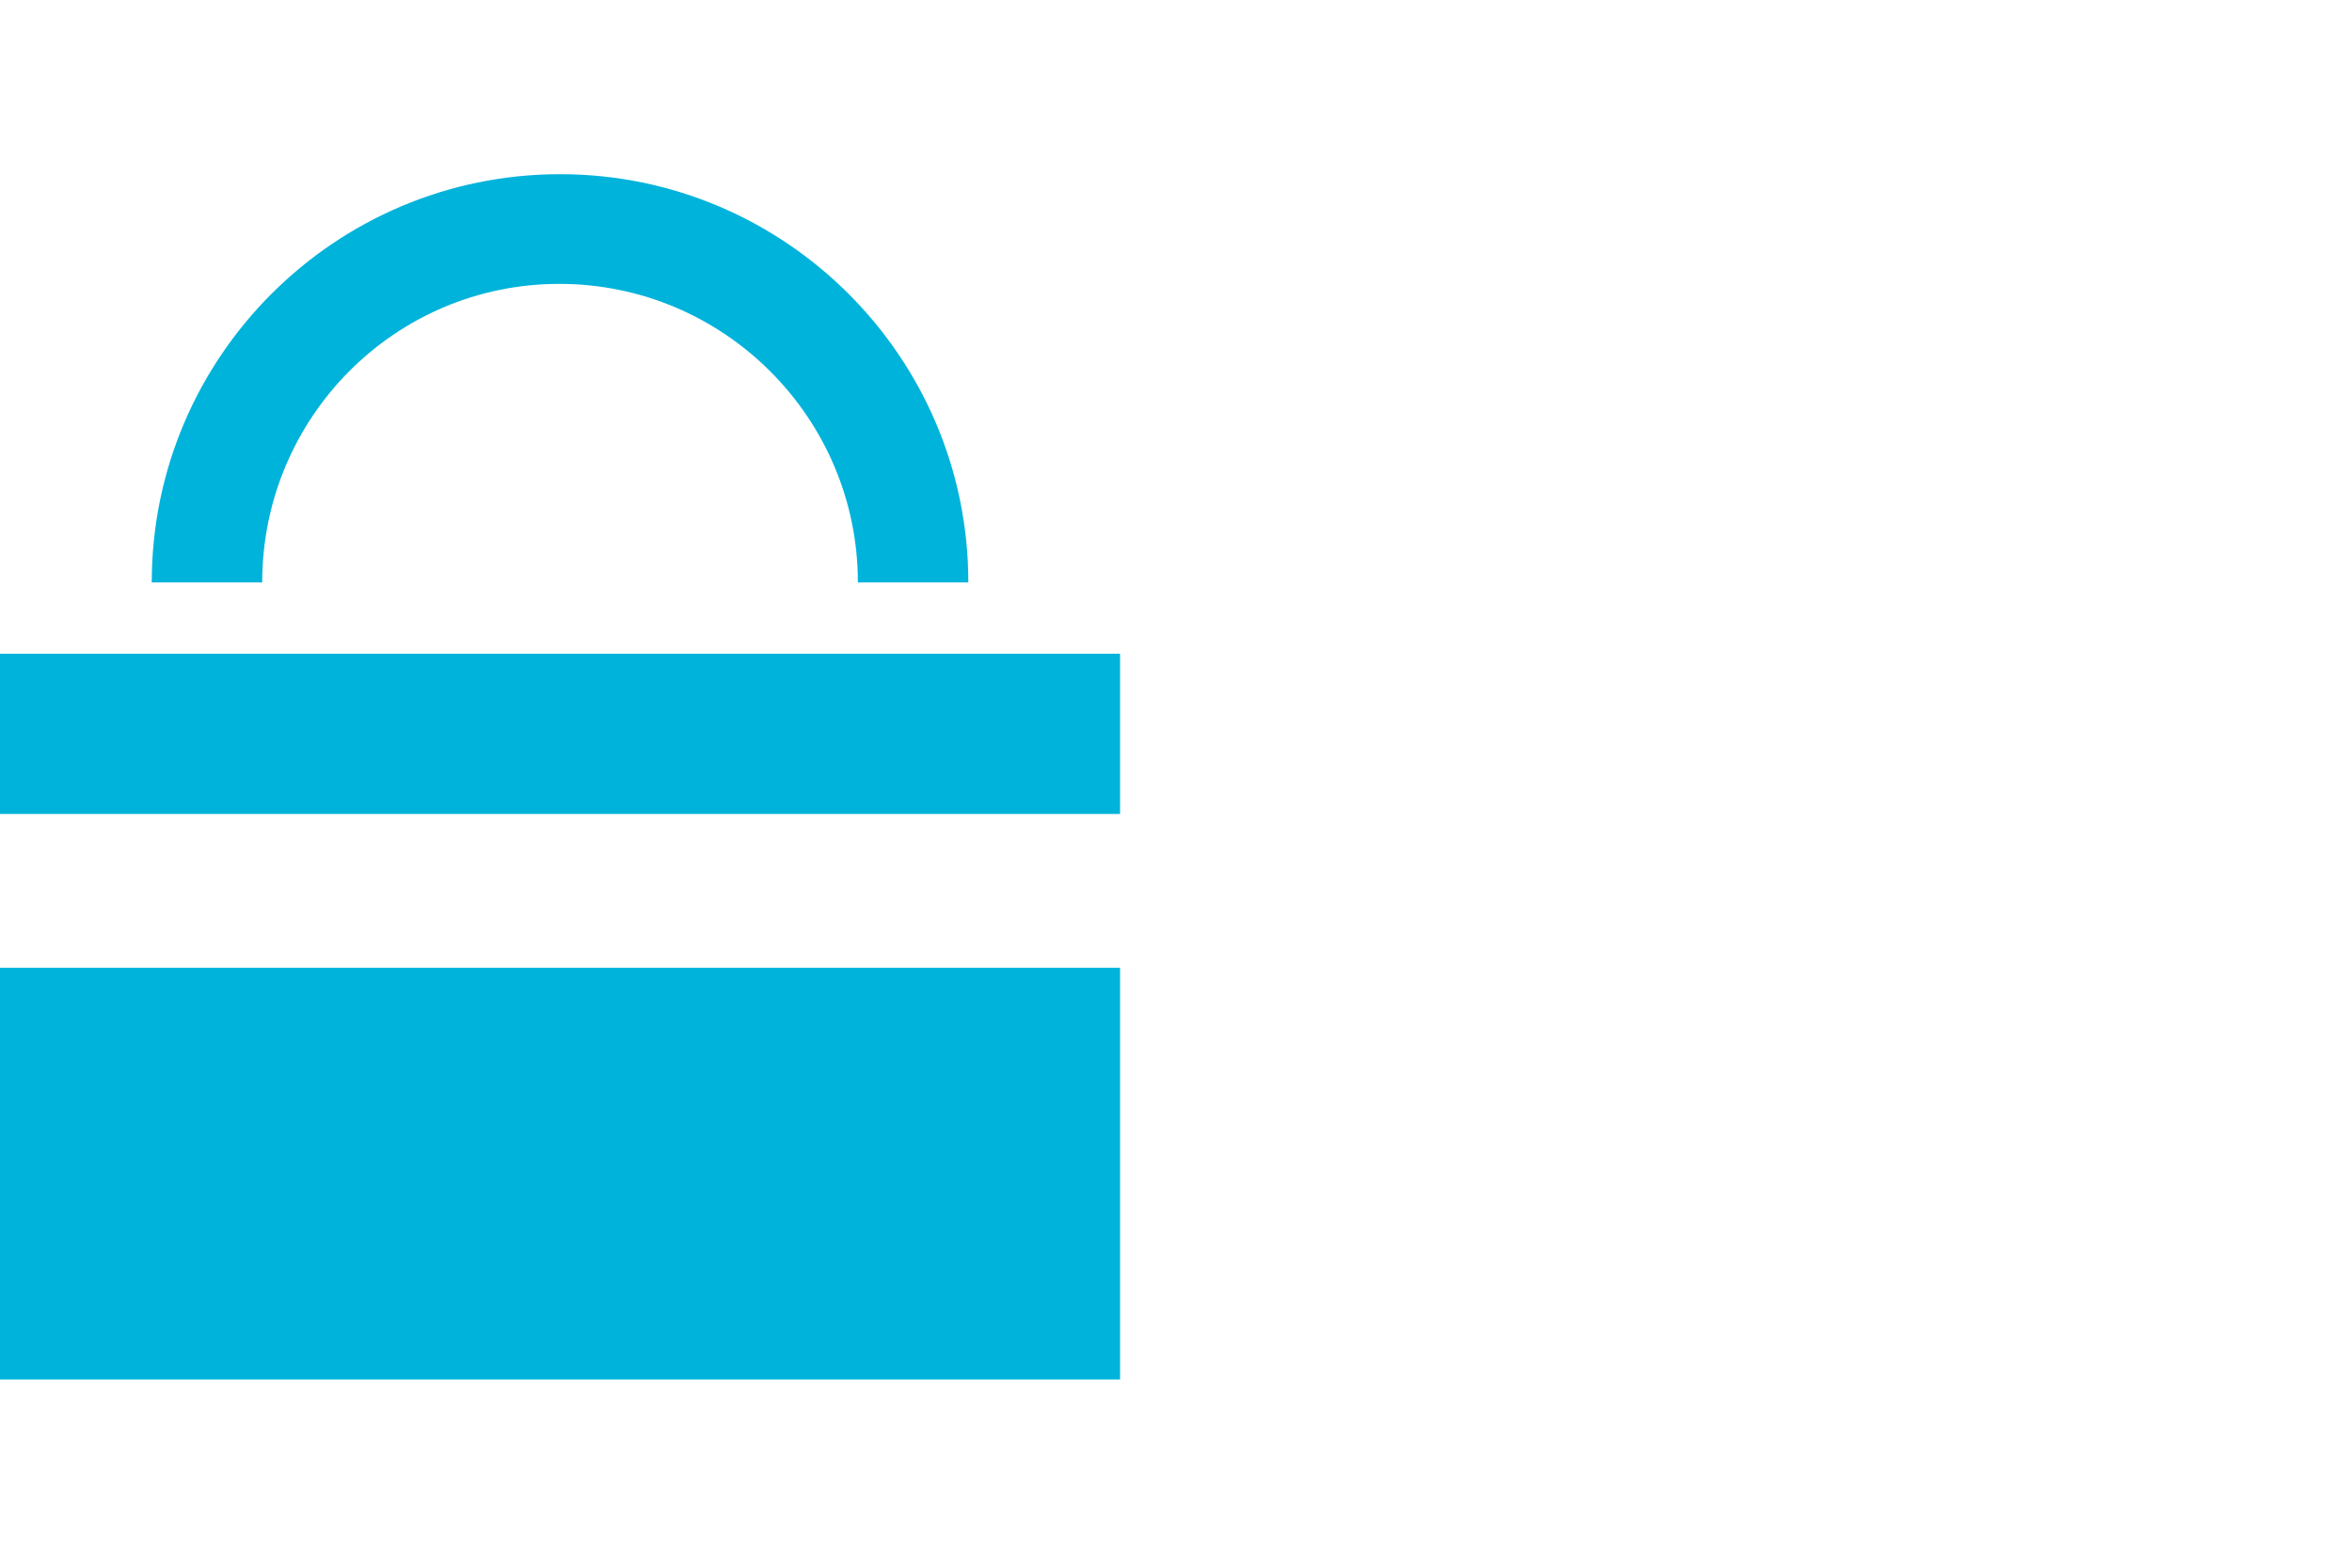
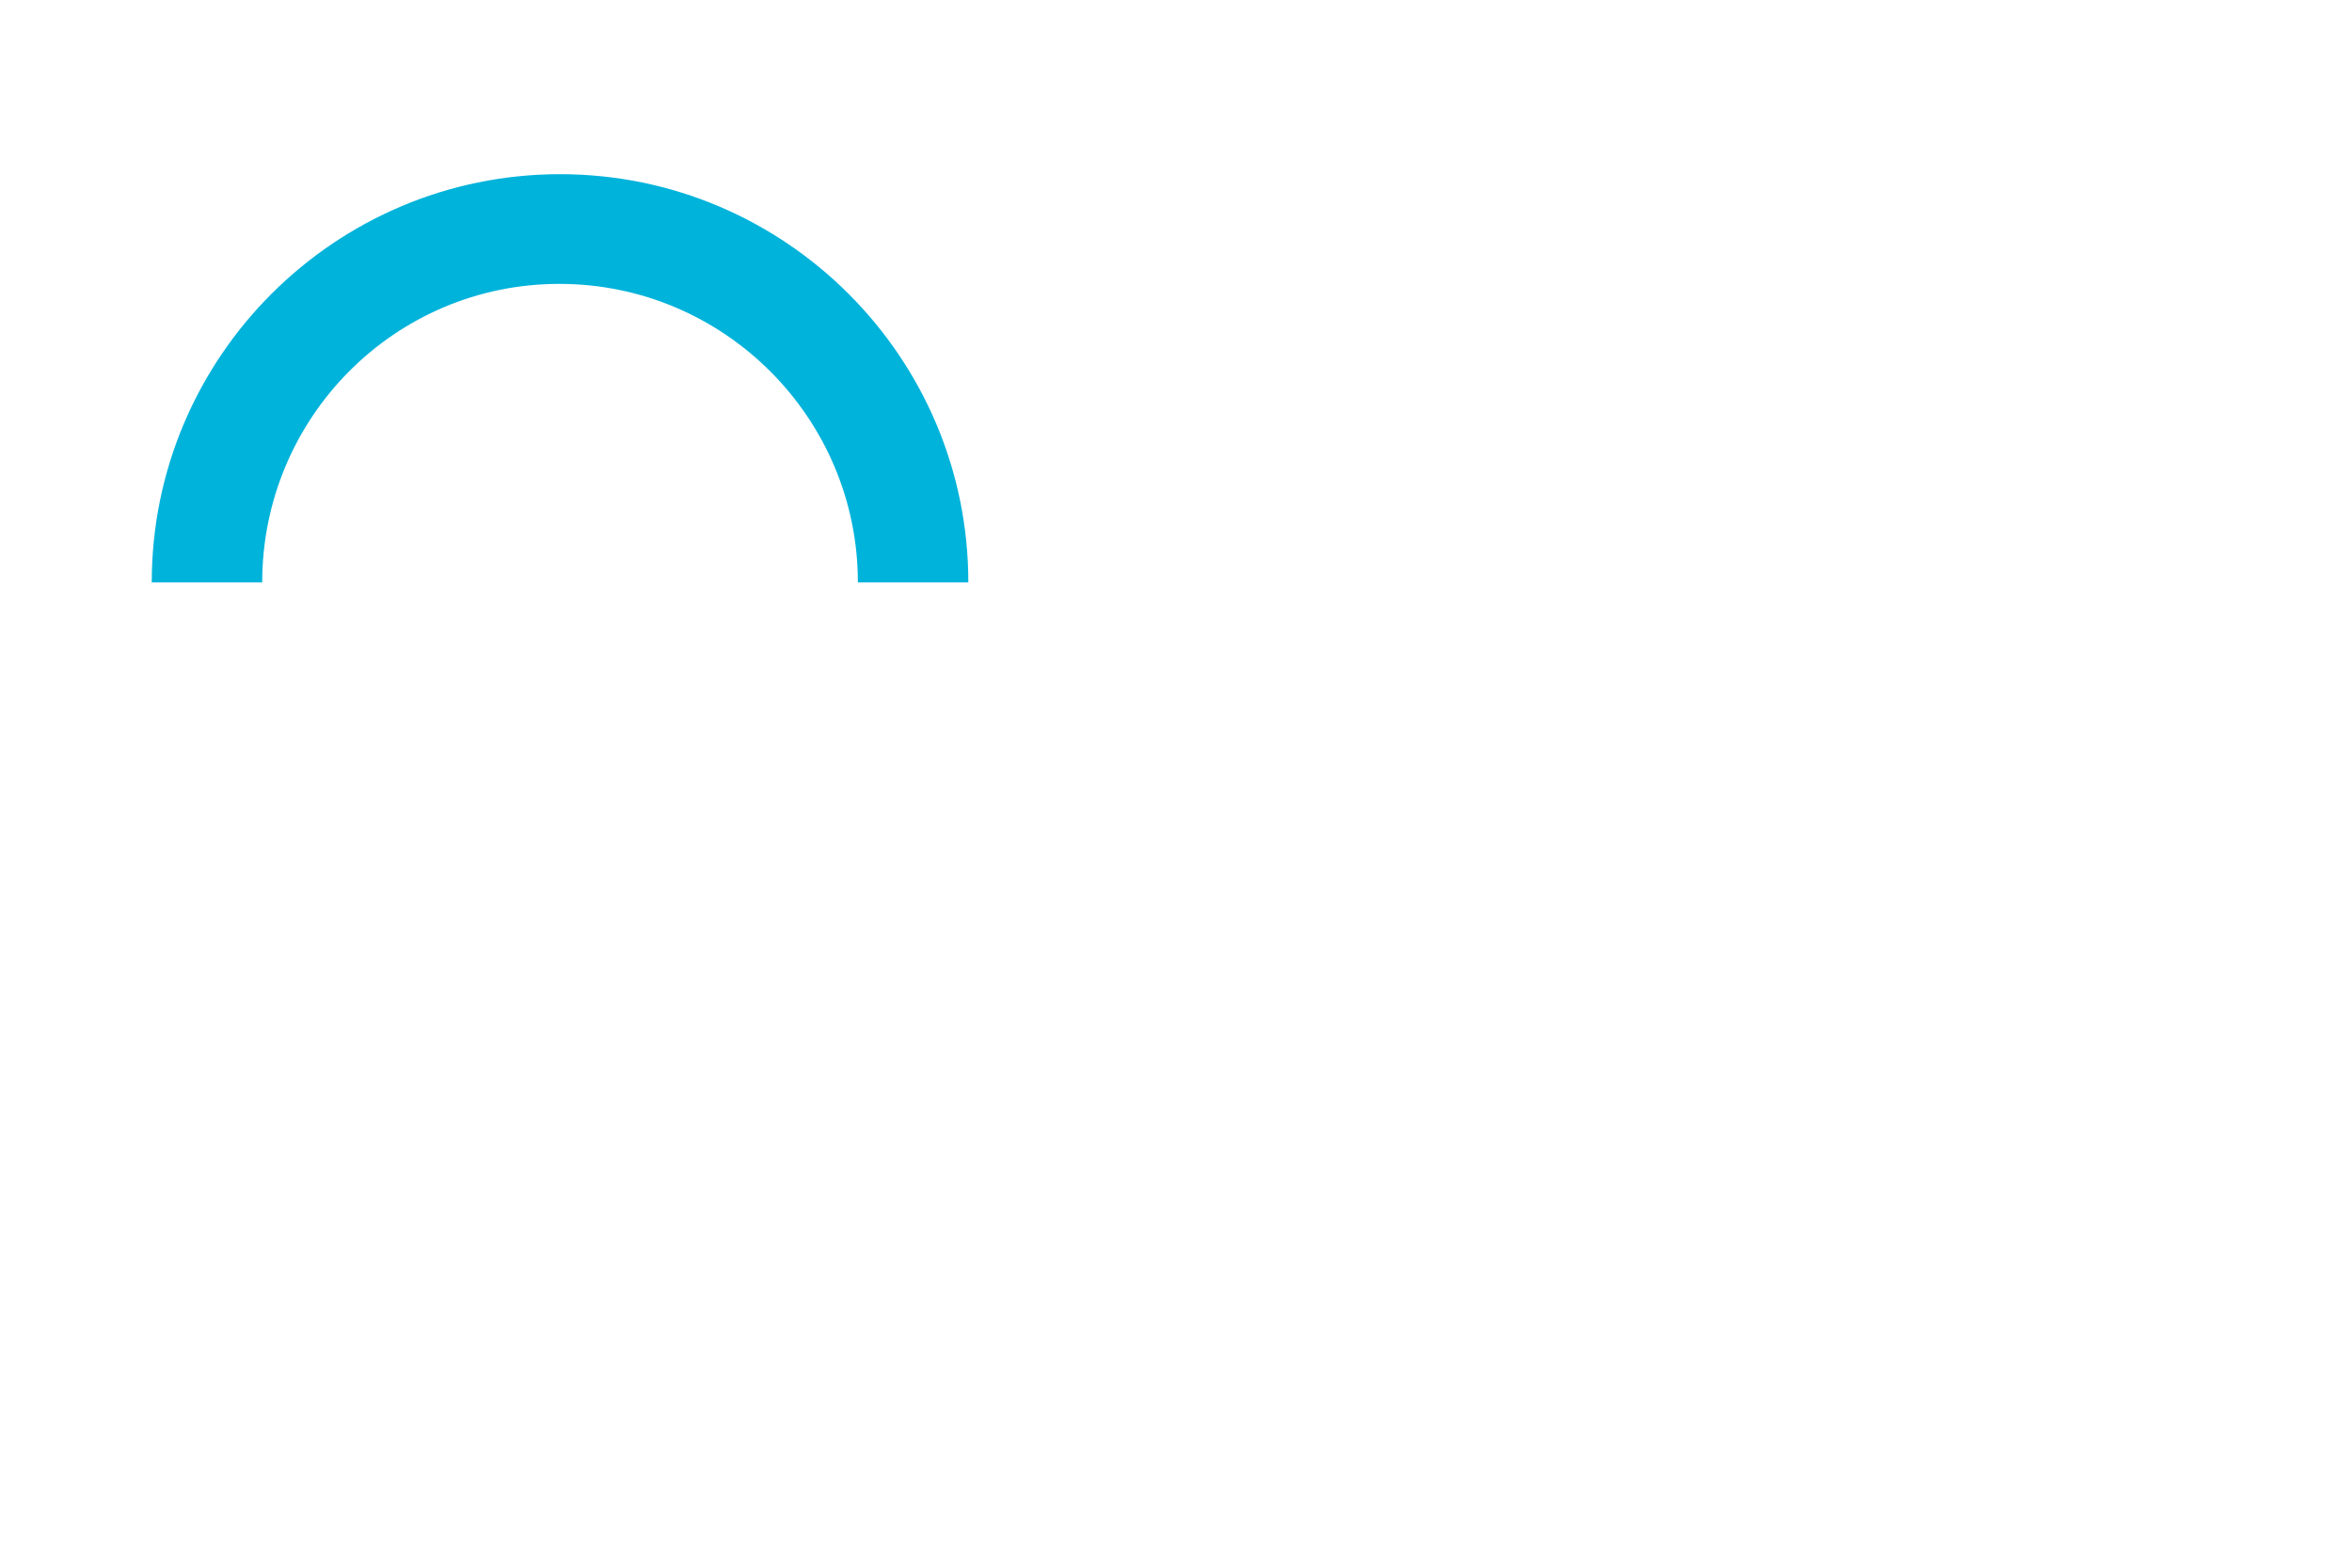
<svg xmlns="http://www.w3.org/2000/svg" width="54" height="36" viewBox="0 0 54 36" fill="none">
  <path d="M54 0H0V36H54V0Z" fill="white" />
  <path d="M12.858 4C18.027 4 22.232 8.204 22.232 13.374H19.696C19.696 9.595 16.621 6.519 12.842 6.519C9.063 6.519 6.02 9.595 6.02 13.374H3.484C3.484 8.204 7.689 4 12.858 4Z" fill="#00B3DB" />
-   <path d="M25.716 15.012H0V18.692H25.716V15.012Z" fill="#00B3DB" />
-   <path d="M25.716 22.223H0V31.678H25.716V22.223Z" fill="#00B3DB" />
</svg>